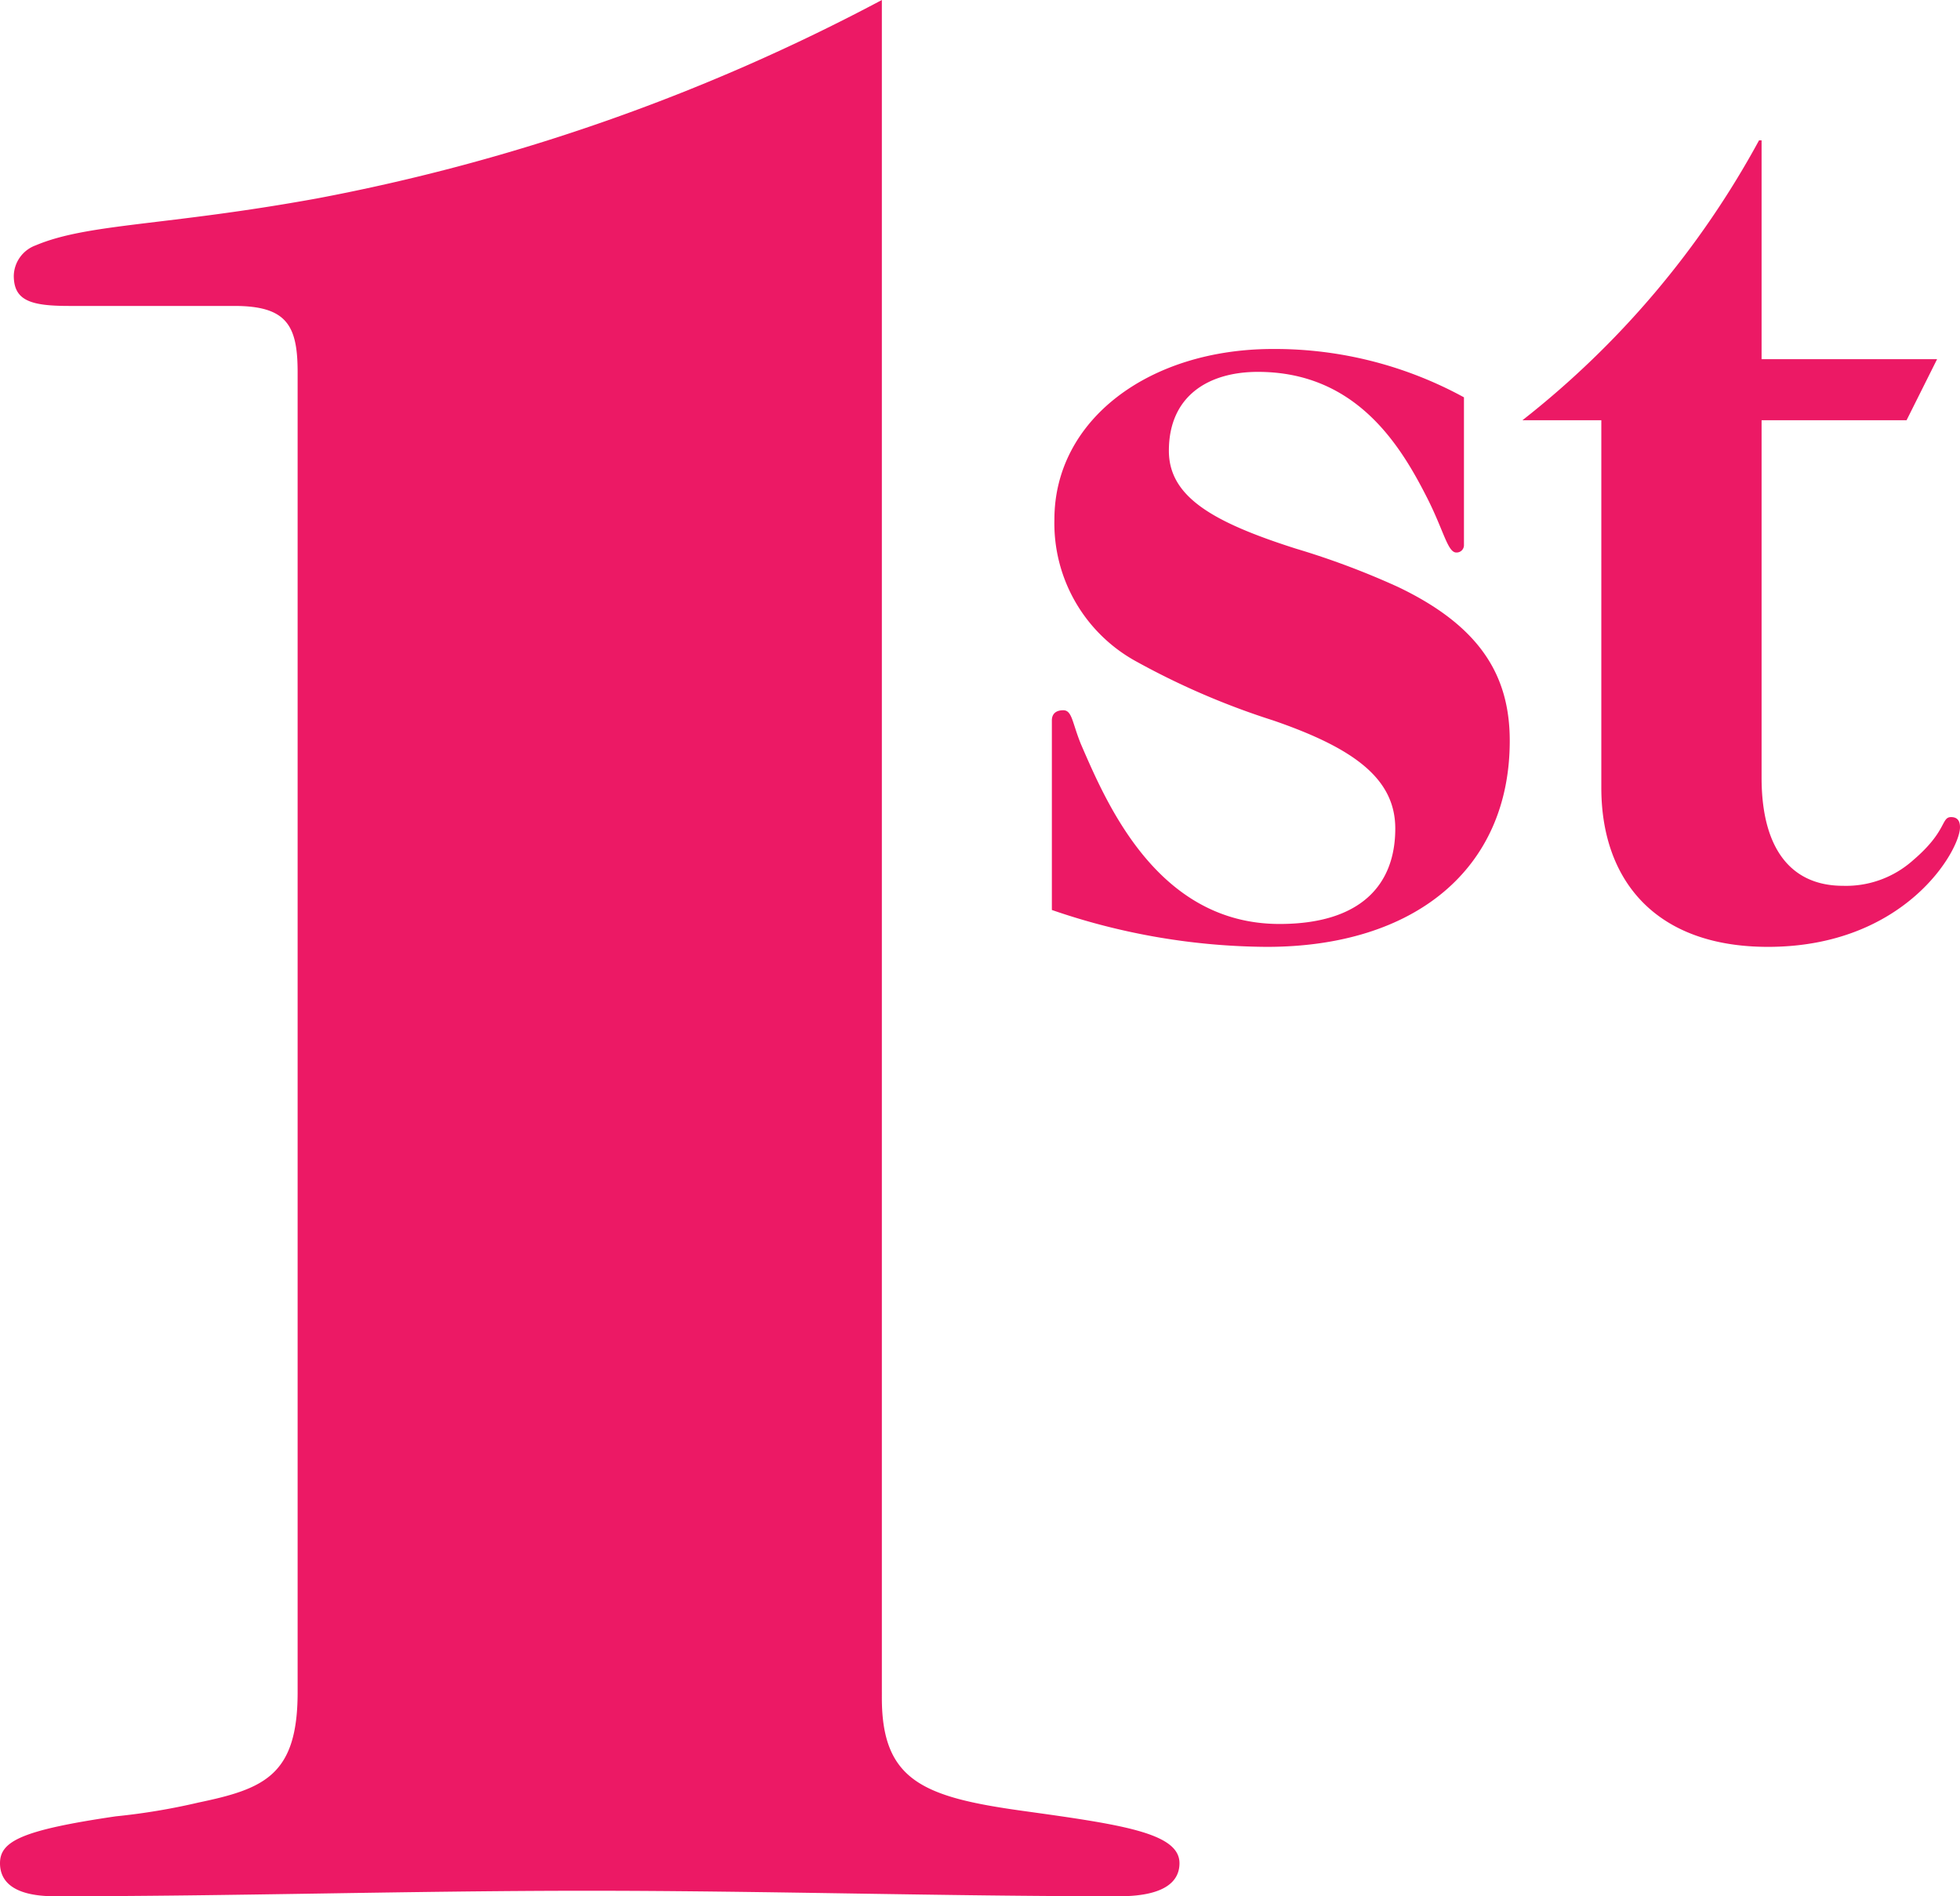
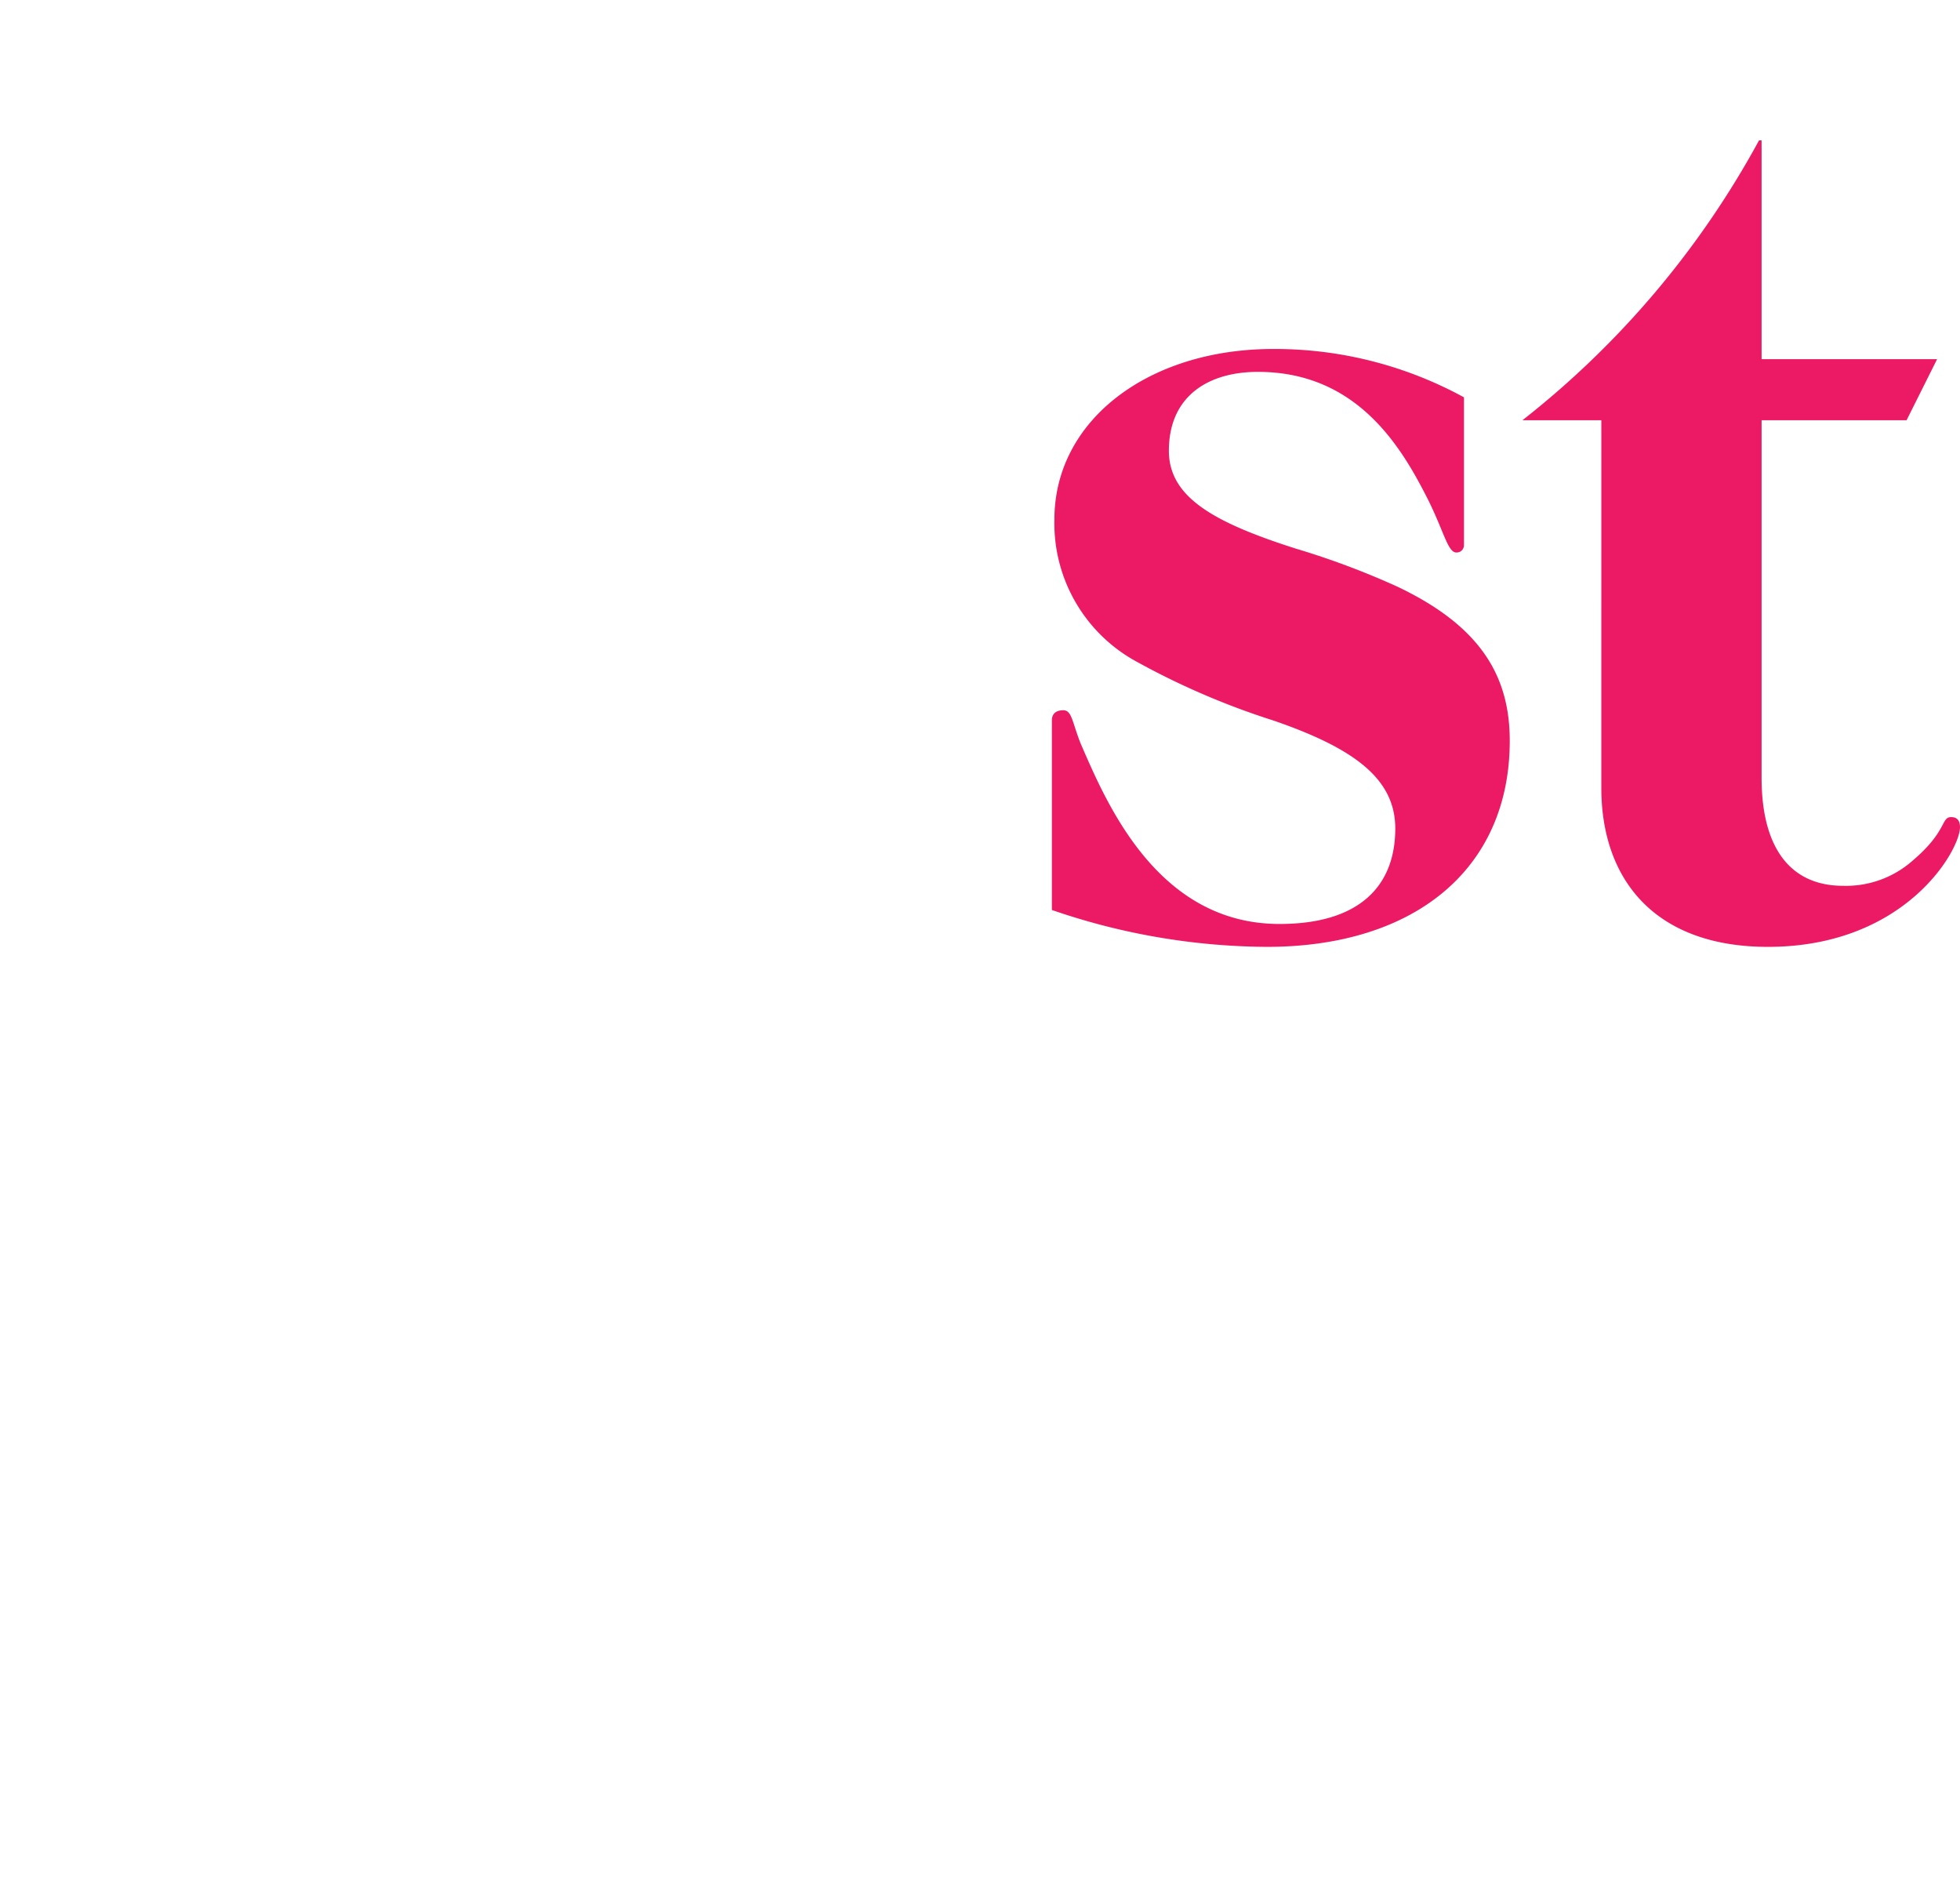
<svg xmlns="http://www.w3.org/2000/svg" width="92.46" height="89.44" viewBox="0 0 92.46 89.44">
  <g id="_1st" data-name="1st" transform="translate(-5667.78 -2466.82)">
    <path id="Path_778" data-name="Path 778" d="M21.84,18.56a18.61,18.61,0,0,0-9-2.28c-5.88,0-10.32,3.36-10.32,8.04a7.427,7.427,0,0,0,3.9,6.72,35.783,35.783,0,0,0,6.42,2.76c3.84,1.32,5.76,2.76,5.76,5.1,0,2.7-1.68,4.5-5.46,4.5-5.76,0-8.16-5.7-9.36-8.46-.42-1.02-.42-1.62-.84-1.62s-.54.24-.54.48v8.94a31.569,31.569,0,0,0,10.14,1.74C19.5,44.48,24,40.82,24,34.76c0-3.06-1.38-5.4-5.28-7.26a37.536,37.536,0,0,0-4.8-1.8c-3.96-1.26-6-2.46-6-4.62,0-2.58,1.86-3.72,4.2-3.72,4.56,0,6.66,3.36,7.92,5.82.84,1.62,1.02,2.7,1.44,2.7a.346.346,0,0,0,.36-.36ZM35.76,6.44A42.617,42.617,0,0,1,24.6,19.64h3.72V36.98c0,4.32,2.52,7.5,7.86,7.5,6.48,0,9.06-4.56,9.06-5.64,0-.3-.12-.48-.42-.48-.48,0-.18.66-1.8,2.04a4.743,4.743,0,0,1-3.3,1.2c-2.4,0-3.84-1.68-3.84-5.1V19.64h6.84l1.44-2.88H35.88V6.44Z" transform="translate(5715 2467)" fill="#ec1965" />
-     <path id="Path_777" data-name="Path 777" d="M55.38,5.82a93.743,93.743,0,0,1-26.65,9.36c-7.15,1.3-10.79,1.17-13.26,2.21a1.568,1.568,0,0,0-1.04,1.43c0,1.17.78,1.43,2.6,1.43h7.8c2.47,0,2.99.91,2.99,3.12V85.64c0,3.9-1.56,4.55-4.68,5.2a30.448,30.448,0,0,1-3.9.65c-4.42.65-5.46,1.17-5.46,2.21,0,.78.52,1.56,2.6,1.56,8.32,0,16.77-.26,25.09-.26s16.77.26,25.09.26c2.47,0,2.86-.91,2.86-1.56,0-1.43-2.73-1.82-7.41-2.47s-6.63-1.43-6.63-5.33Z" transform="translate(5654 2461)" fill="#ec1965" />
  </g>
</svg>